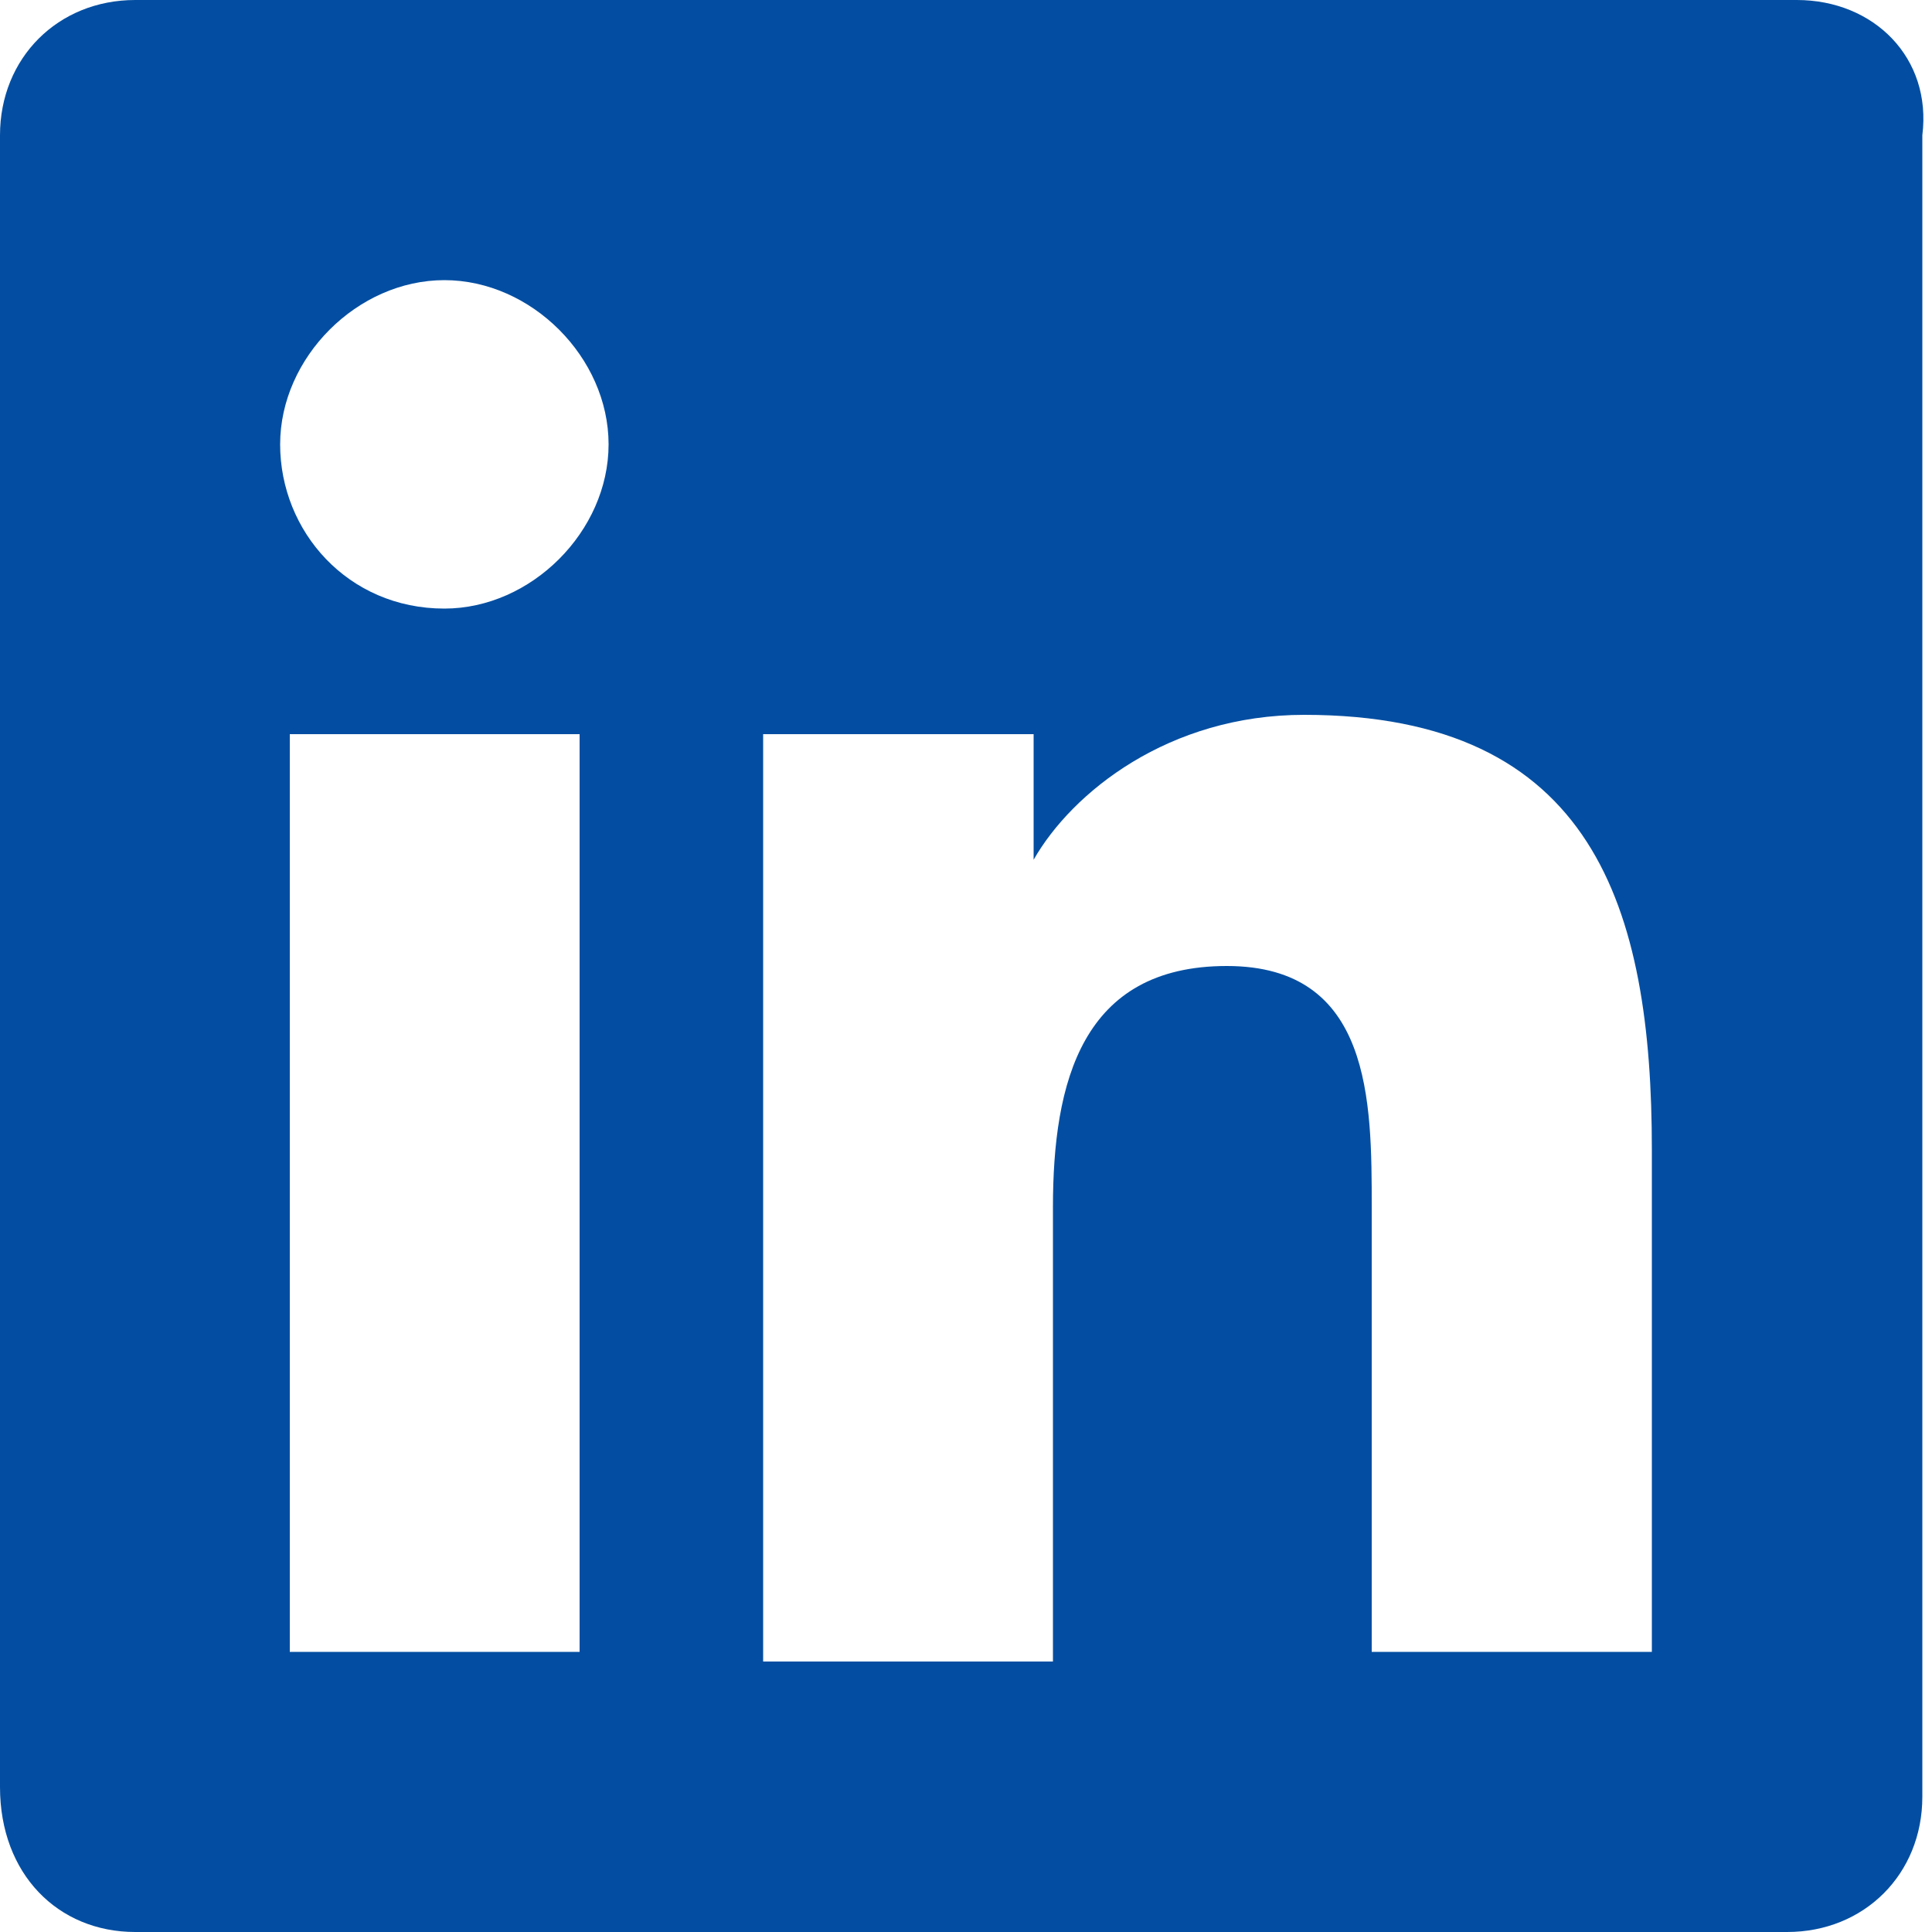
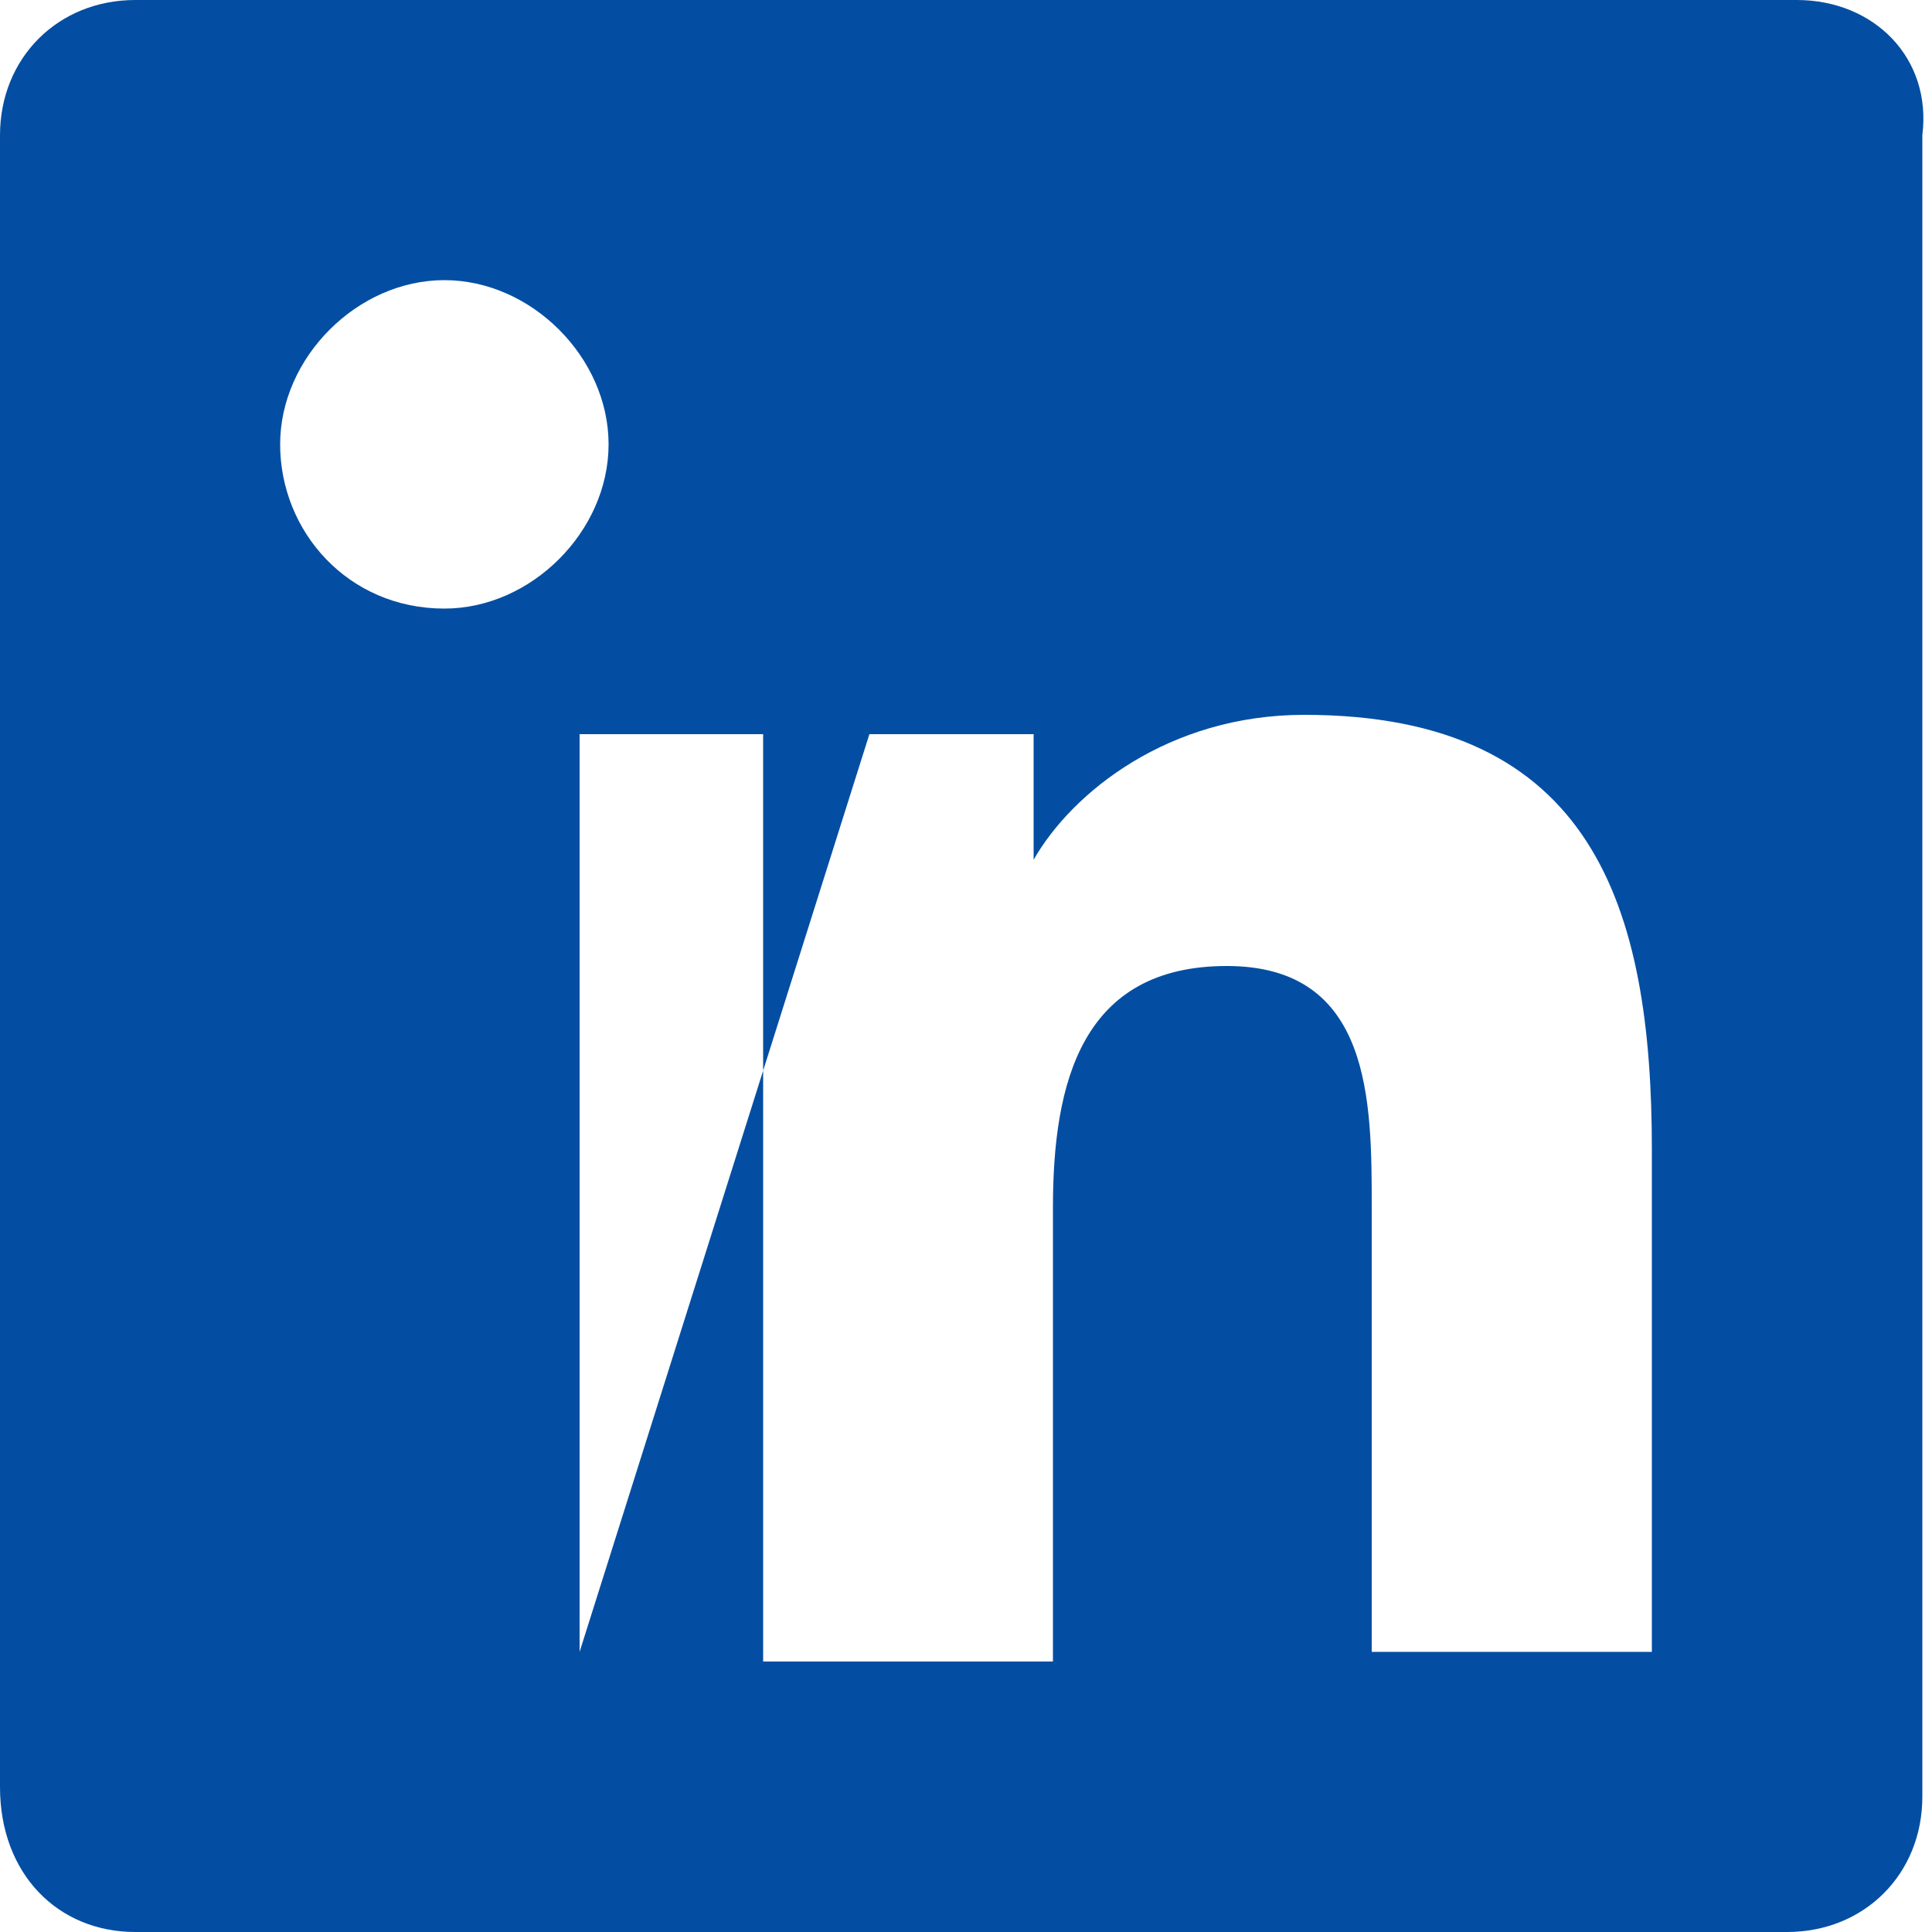
<svg xmlns="http://www.w3.org/2000/svg" version="1.1" id="Layer_1" x="0px" y="0px" viewBox="0 0 20 20" style="enable-background:new 0 0 20 20;" xml:space="preserve">
  <style type="text/css">
	.st0{fill:#034EA2;}
</style>
  <g>
-     <path class="st0" d="M17.2,17.1h-3v-4.6c0-1.1,0-2.5-1.5-2.5c-1.5,0-1.8,1.2-1.8,2.5v4.7h-3V7.6h2.8v1.3h0c0.4-0.7,1.4-1.5,2.8-1.5   c3,0,3.6,2,3.6,4.5V17.1z M4.6,6.3c-1,0-1.7-0.8-1.7-1.7s0.8-1.7,1.7-1.7c0.9,0,1.7,0.8,1.7,1.7C6.3,5.5,5.5,6.3,4.6,6.3 M6,17.1   h-3V7.6h3L6,17.1L6,17.1z M18.6,0H1.4C0.6,0,0,0.6,0,1.4v17.1C0,19.4,0.6,20,1.4,20h17.1c0.8,0,1.4-0.6,1.4-1.4V1.4   C20,0.6,19.4,0,18.6,0" />
+     <path class="st0" d="M17.2,17.1h-3v-4.6c0-1.1,0-2.5-1.5-2.5c-1.5,0-1.8,1.2-1.8,2.5v4.7h-3V7.6h2.8v1.3h0c0.4-0.7,1.4-1.5,2.8-1.5   c3,0,3.6,2,3.6,4.5V17.1z M4.6,6.3c-1,0-1.7-0.8-1.7-1.7s0.8-1.7,1.7-1.7c0.9,0,1.7,0.8,1.7,1.7C6.3,5.5,5.5,6.3,4.6,6.3 M6,17.1   V7.6h3L6,17.1L6,17.1z M18.6,0H1.4C0.6,0,0,0.6,0,1.4v17.1C0,19.4,0.6,20,1.4,20h17.1c0.8,0,1.4-0.6,1.4-1.4V1.4   C20,0.6,19.4,0,18.6,0" />
  </g>
</svg>